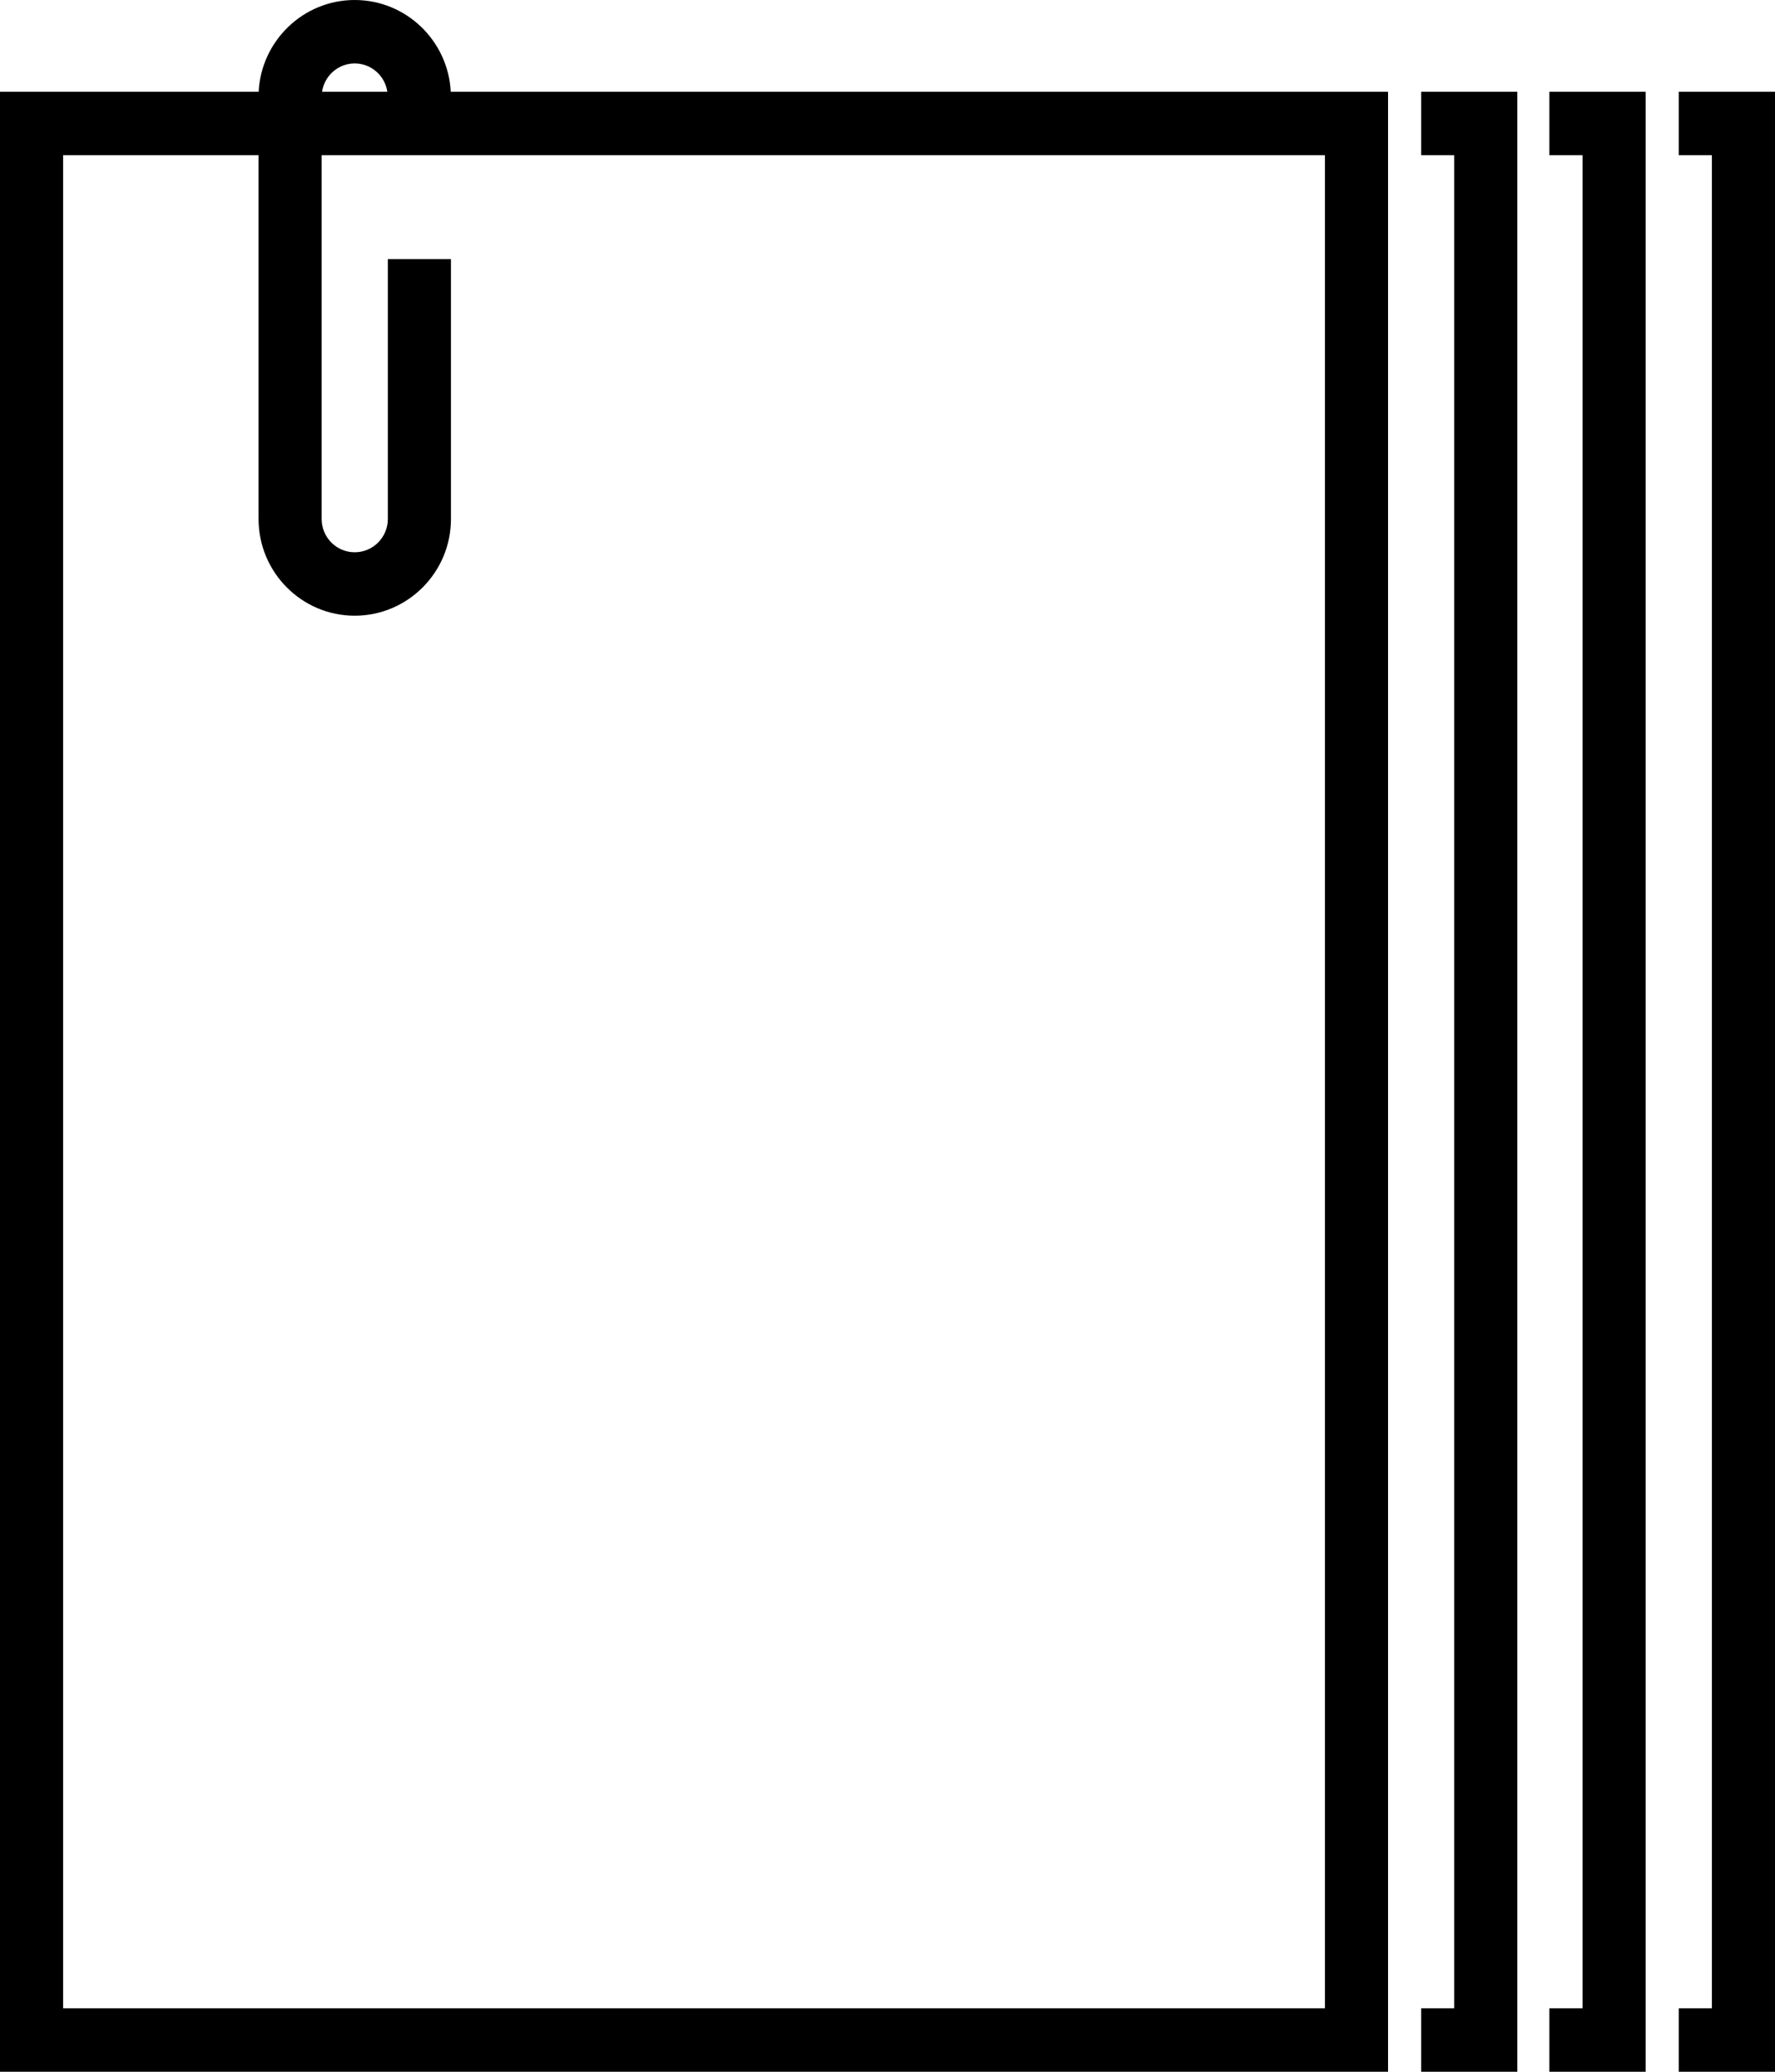
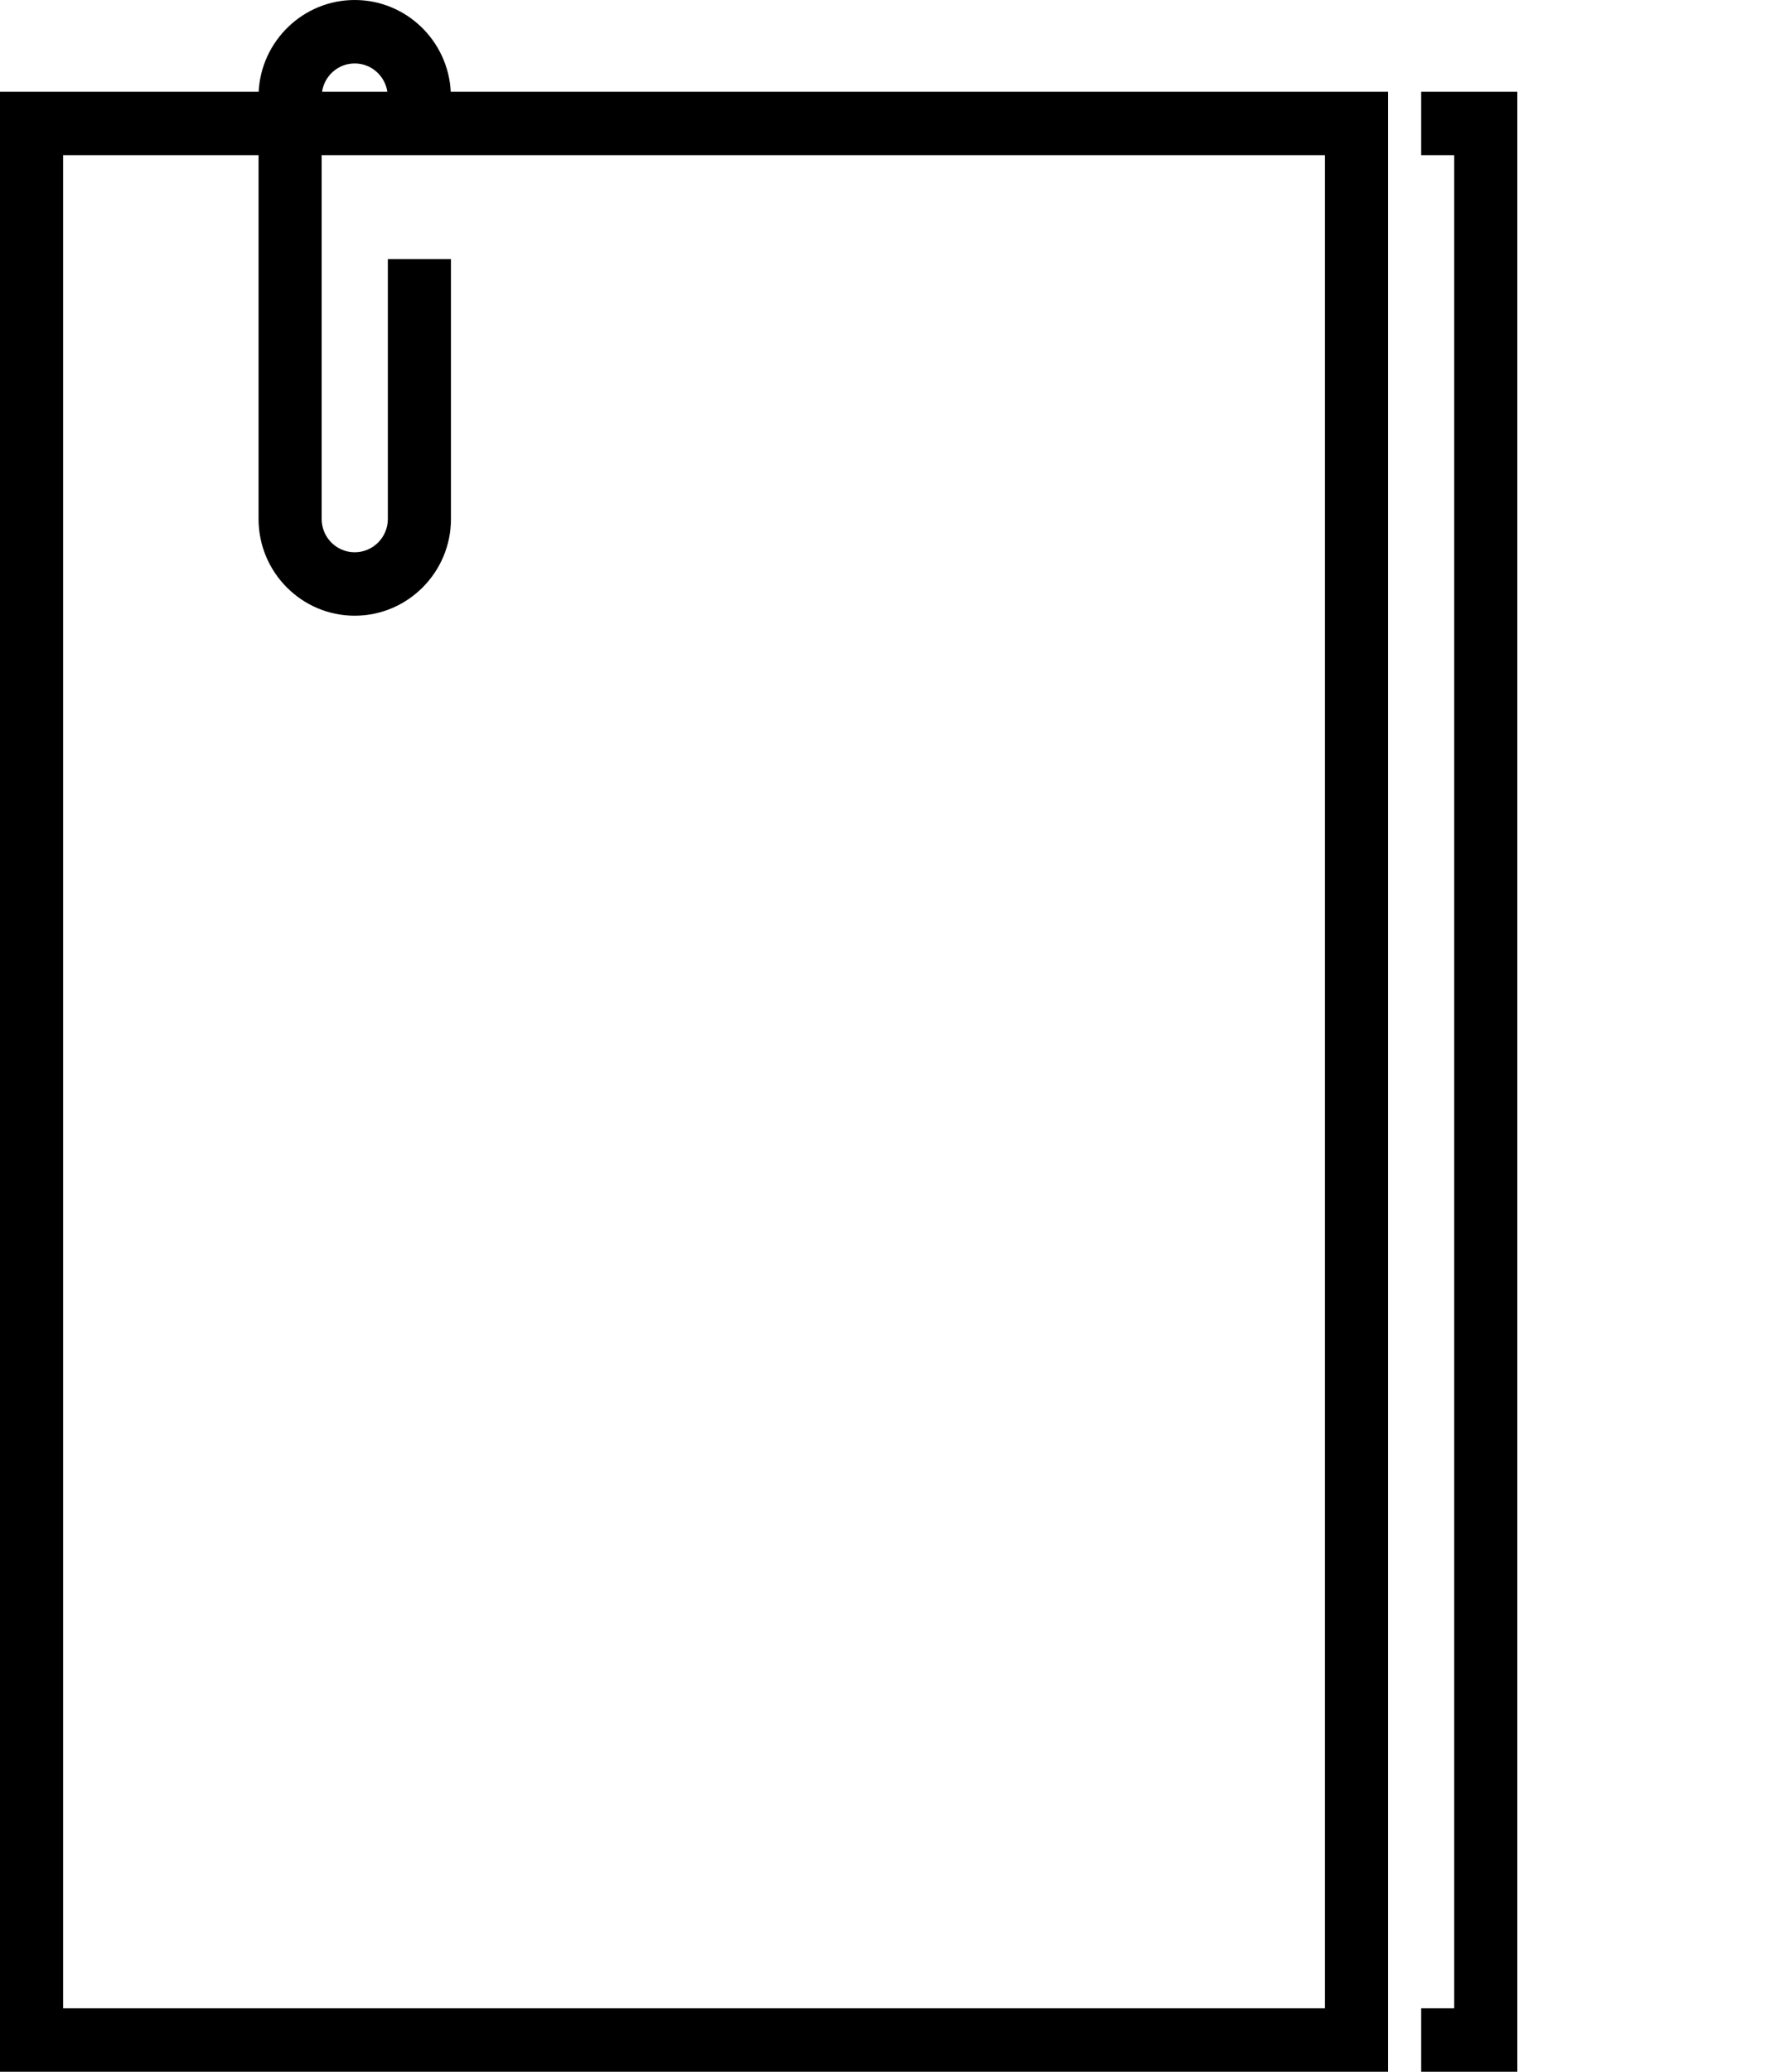
<svg xmlns="http://www.w3.org/2000/svg" width="18" height="21" viewBox="0 0 18 21" fill="none">
  <path d="M14.412 1.573H14.747V20.357H14.412V21H15.387V0.93H14.412V1.573Z" fill="black" />
-   <path d="M15.712 1.573H16.048V20.357H15.712V21H16.688V0.93H15.712V1.573Z" fill="black" />
-   <path d="M17.024 0.93V1.573H17.36V20.357H17.024V21H18V0.93H17.024Z" fill="black" />
  <path d="M3.597 0C3.076 0 2.649 0.413 2.623 0.93H0V21H14.076V0.93H4.571C4.545 0.413 4.118 0 3.597 0ZM3.597 0.643C3.765 0.643 3.904 0.768 3.928 0.93H3.266C3.29 0.768 3.429 0.643 3.597 0.643ZM13.436 20.357H0.64V1.573H2.622V5.261C2.622 5.801 3.059 6.241 3.597 6.241C4.135 6.241 4.573 5.801 4.573 5.261V2.626H3.933V5.261C3.933 5.447 3.782 5.598 3.597 5.598C3.412 5.598 3.262 5.447 3.262 5.261V1.573H13.436V20.357Z" fill="black" />
</svg>